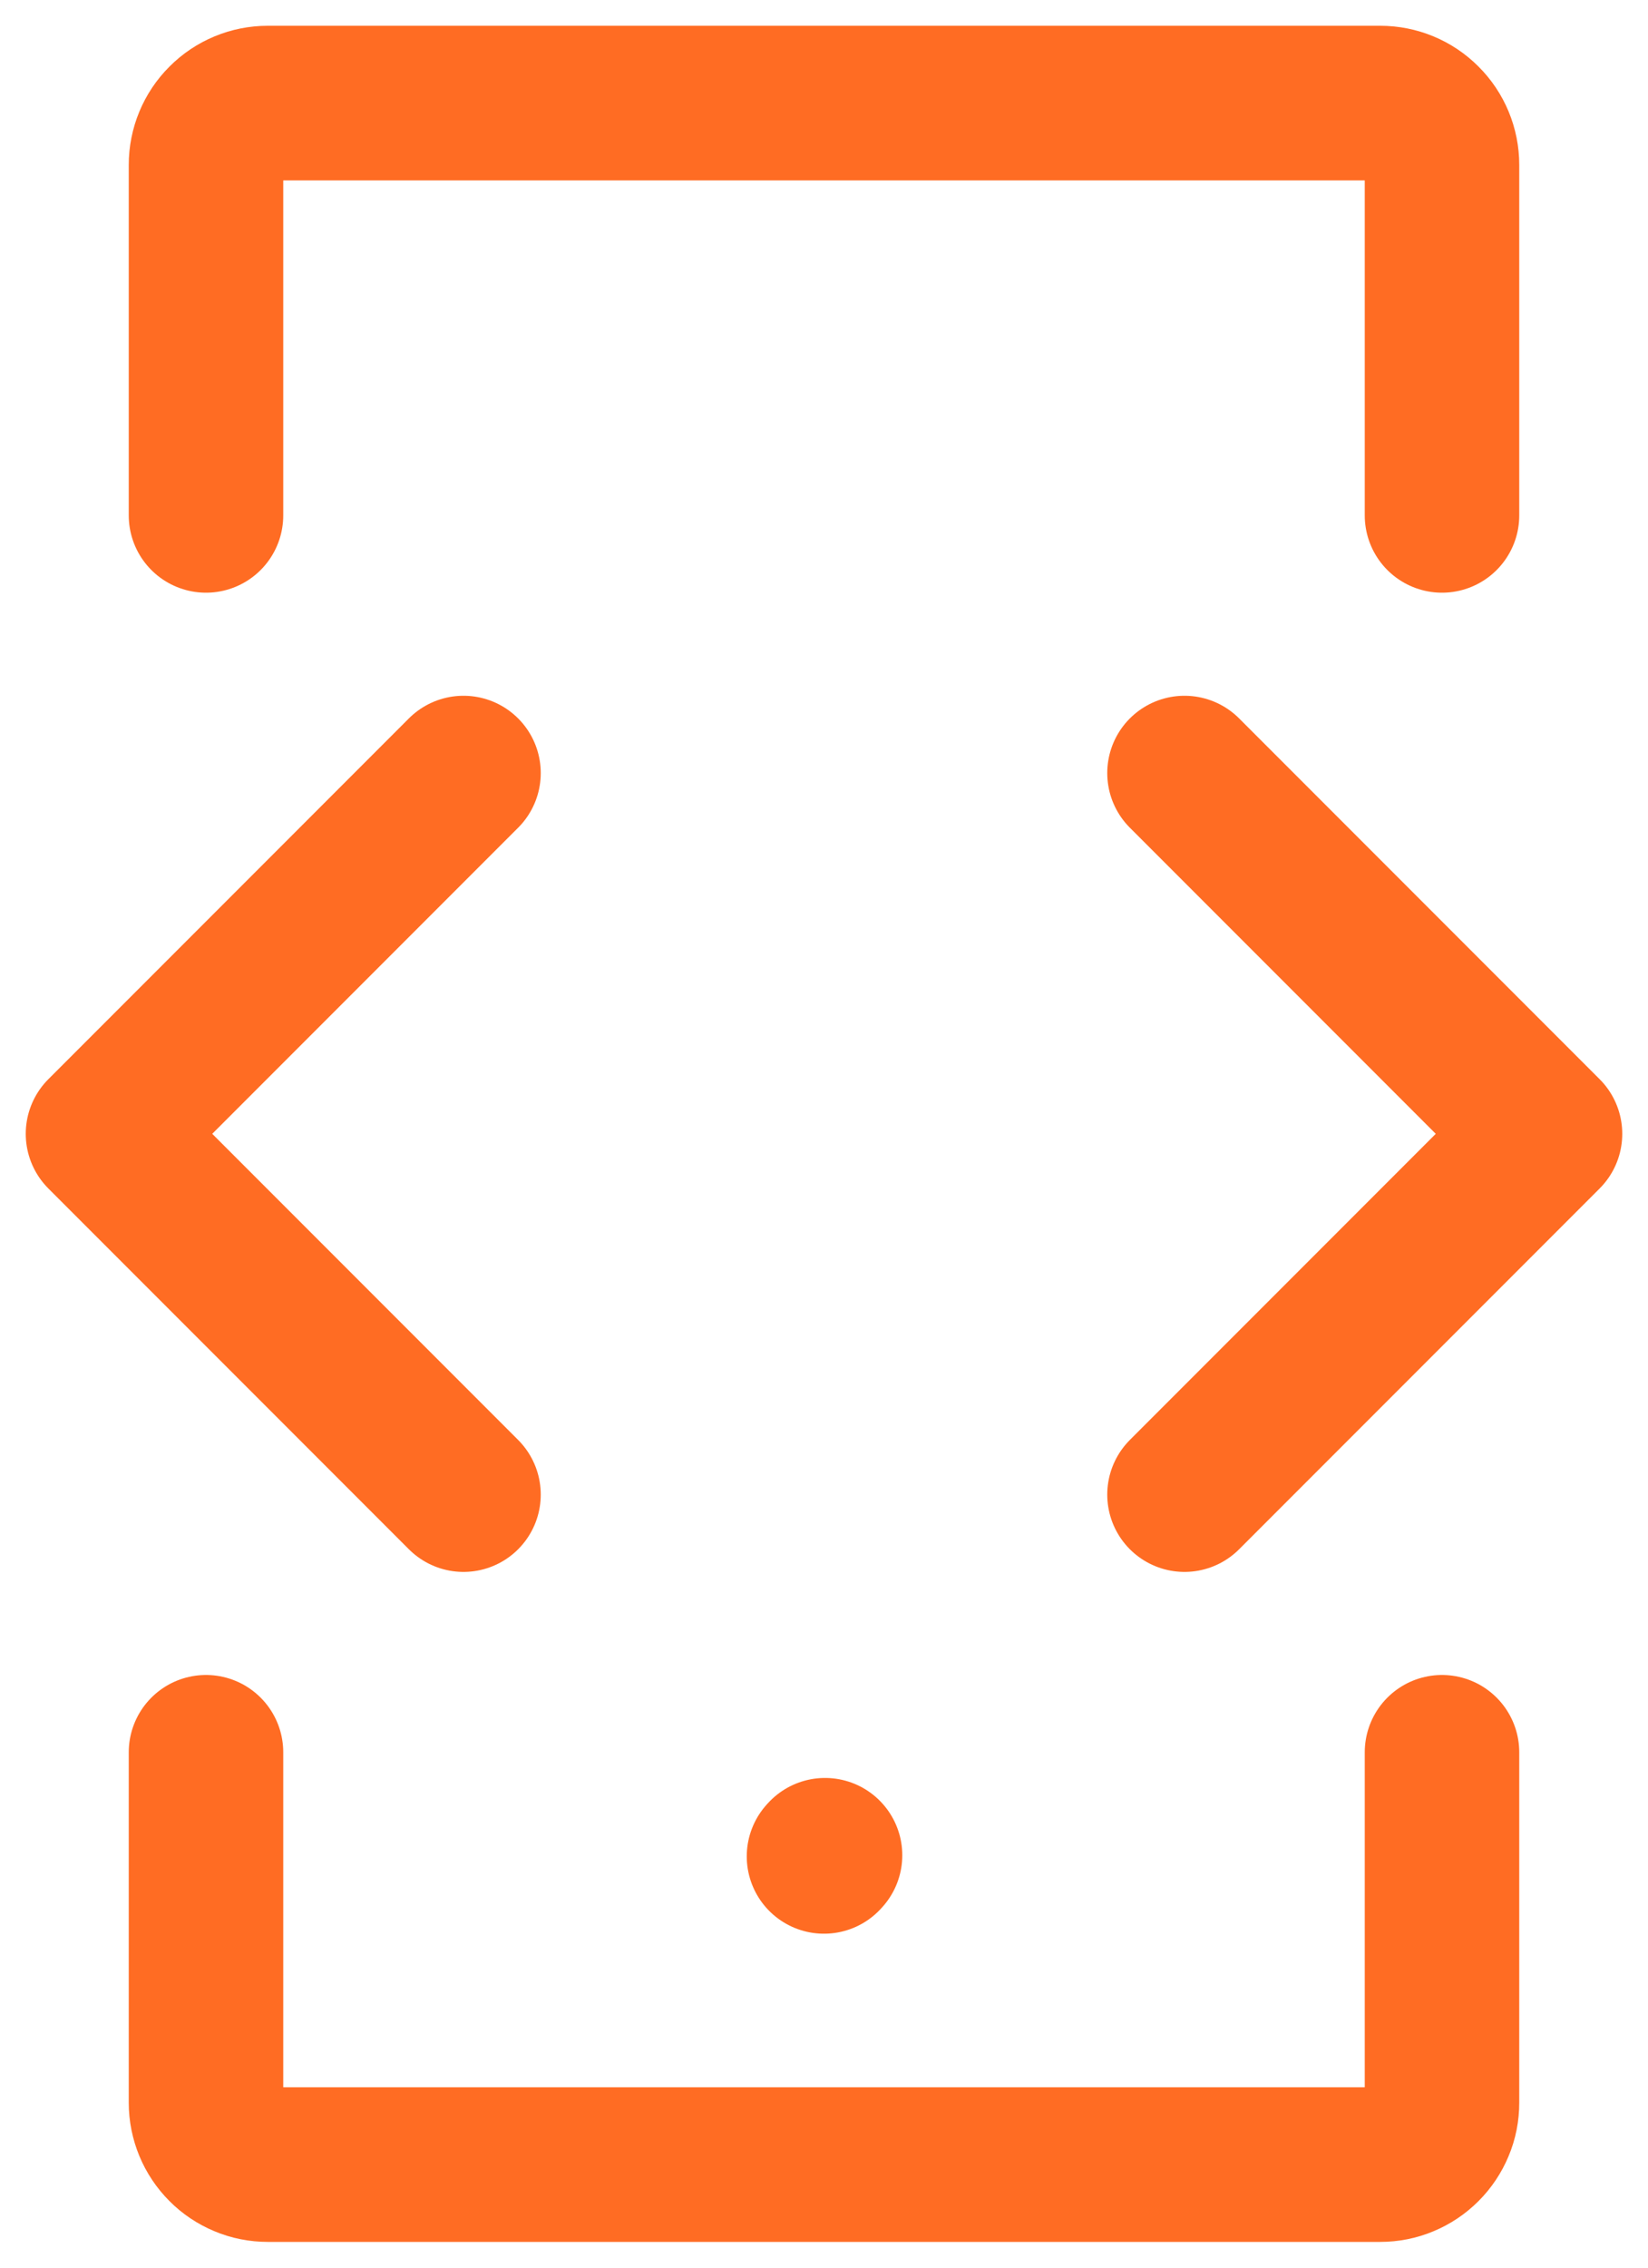
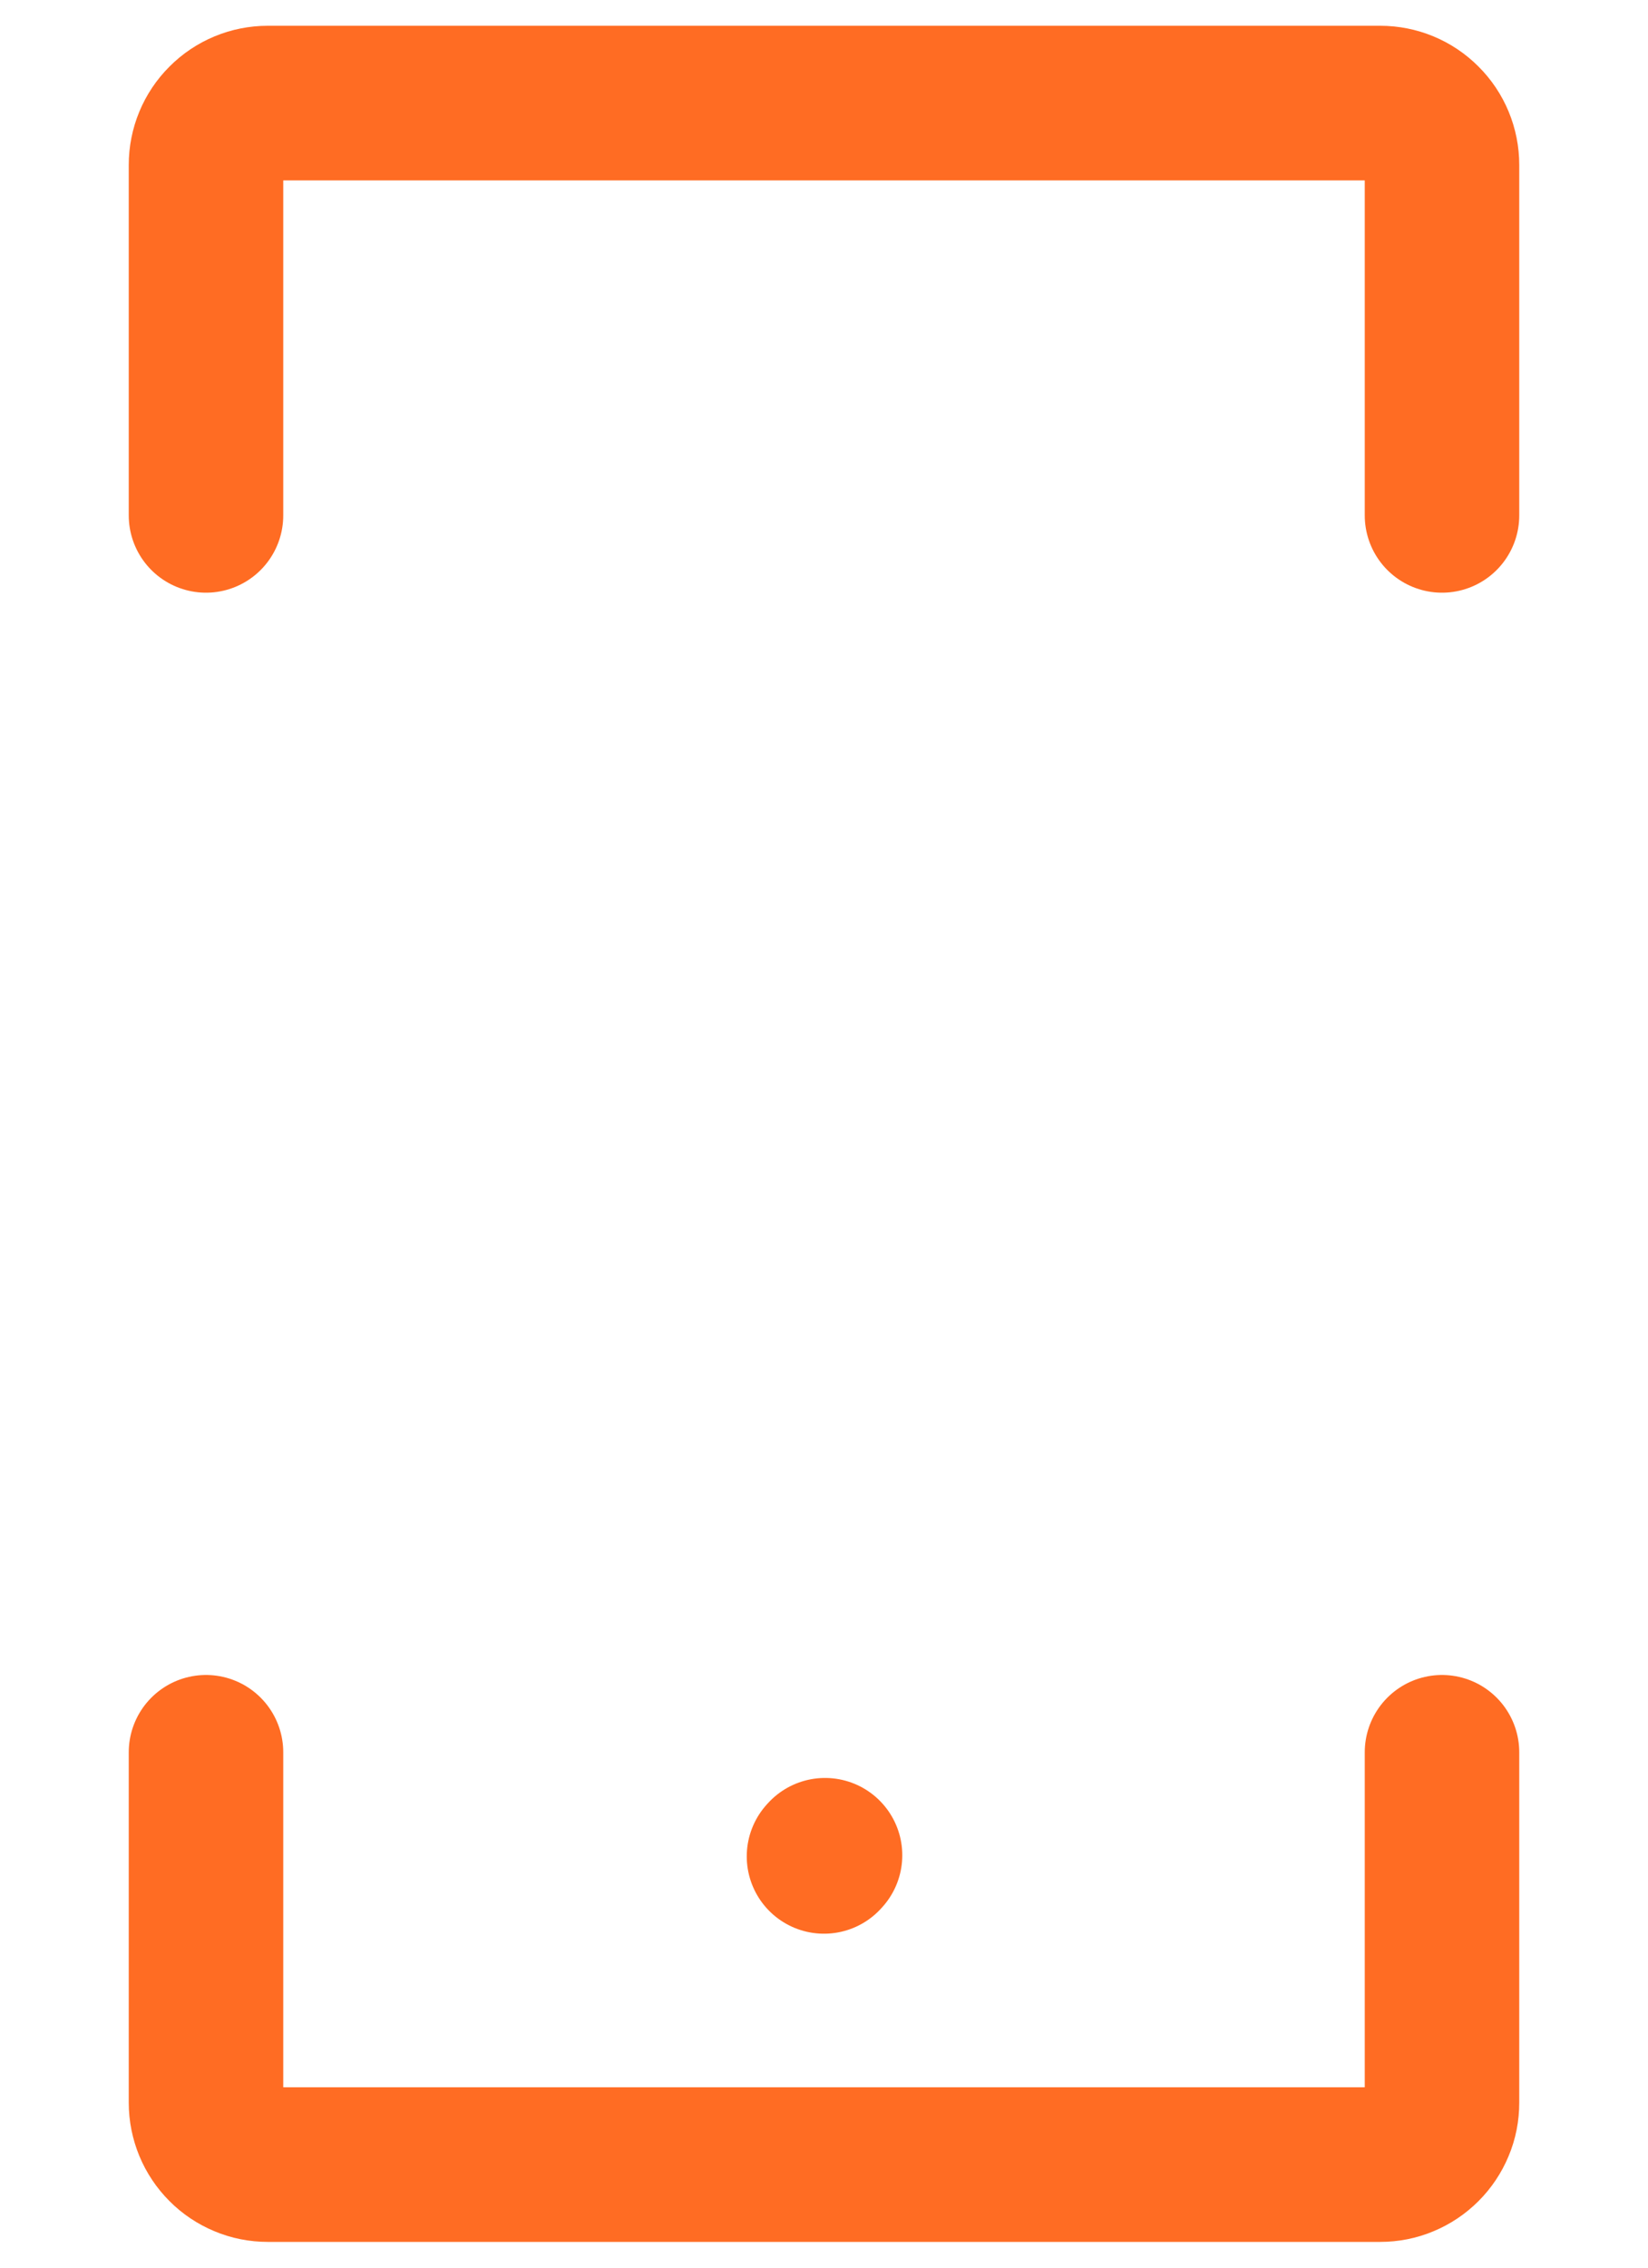
<svg xmlns="http://www.w3.org/2000/svg" width="16" height="22" viewBox="0 0 16 22" fill="none">
  <path d="M8 18.01L8.01 17.999" stroke="#FF6C23" stroke-width="1.5" stroke-linecap="round" stroke-linejoin="round" />
  <path d="M14 17V20.4C14 20.479 13.985 20.557 13.954 20.63C13.924 20.702 13.88 20.768 13.824 20.824C13.768 20.88 13.702 20.924 13.63 20.954C13.557 20.985 13.479 21 13.4 21H2.6C2.521 21 2.443 20.985 2.37 20.954C2.298 20.924 2.231 20.88 2.176 20.824C2.12 20.768 2.076 20.702 2.046 20.63C2.016 20.557 2 20.479 2 20.4V17M14 5V1.6C14 1.441 13.937 1.288 13.824 1.176C13.712 1.063 13.559 1 13.4 1H2.6C2.441 1 2.288 1.063 2.176 1.176C2.063 1.288 2 1.441 2 1.6V5" stroke="#FF6C23" stroke-width="1.5" stroke-linecap="round" />
-   <path d="M11.5 7.5L15 11L11.5 14.5M4.5 7.5L1 11L4.5 14.5" stroke="#FF6C23" stroke-width="1.5" stroke-linecap="round" stroke-linejoin="round" />
</svg>